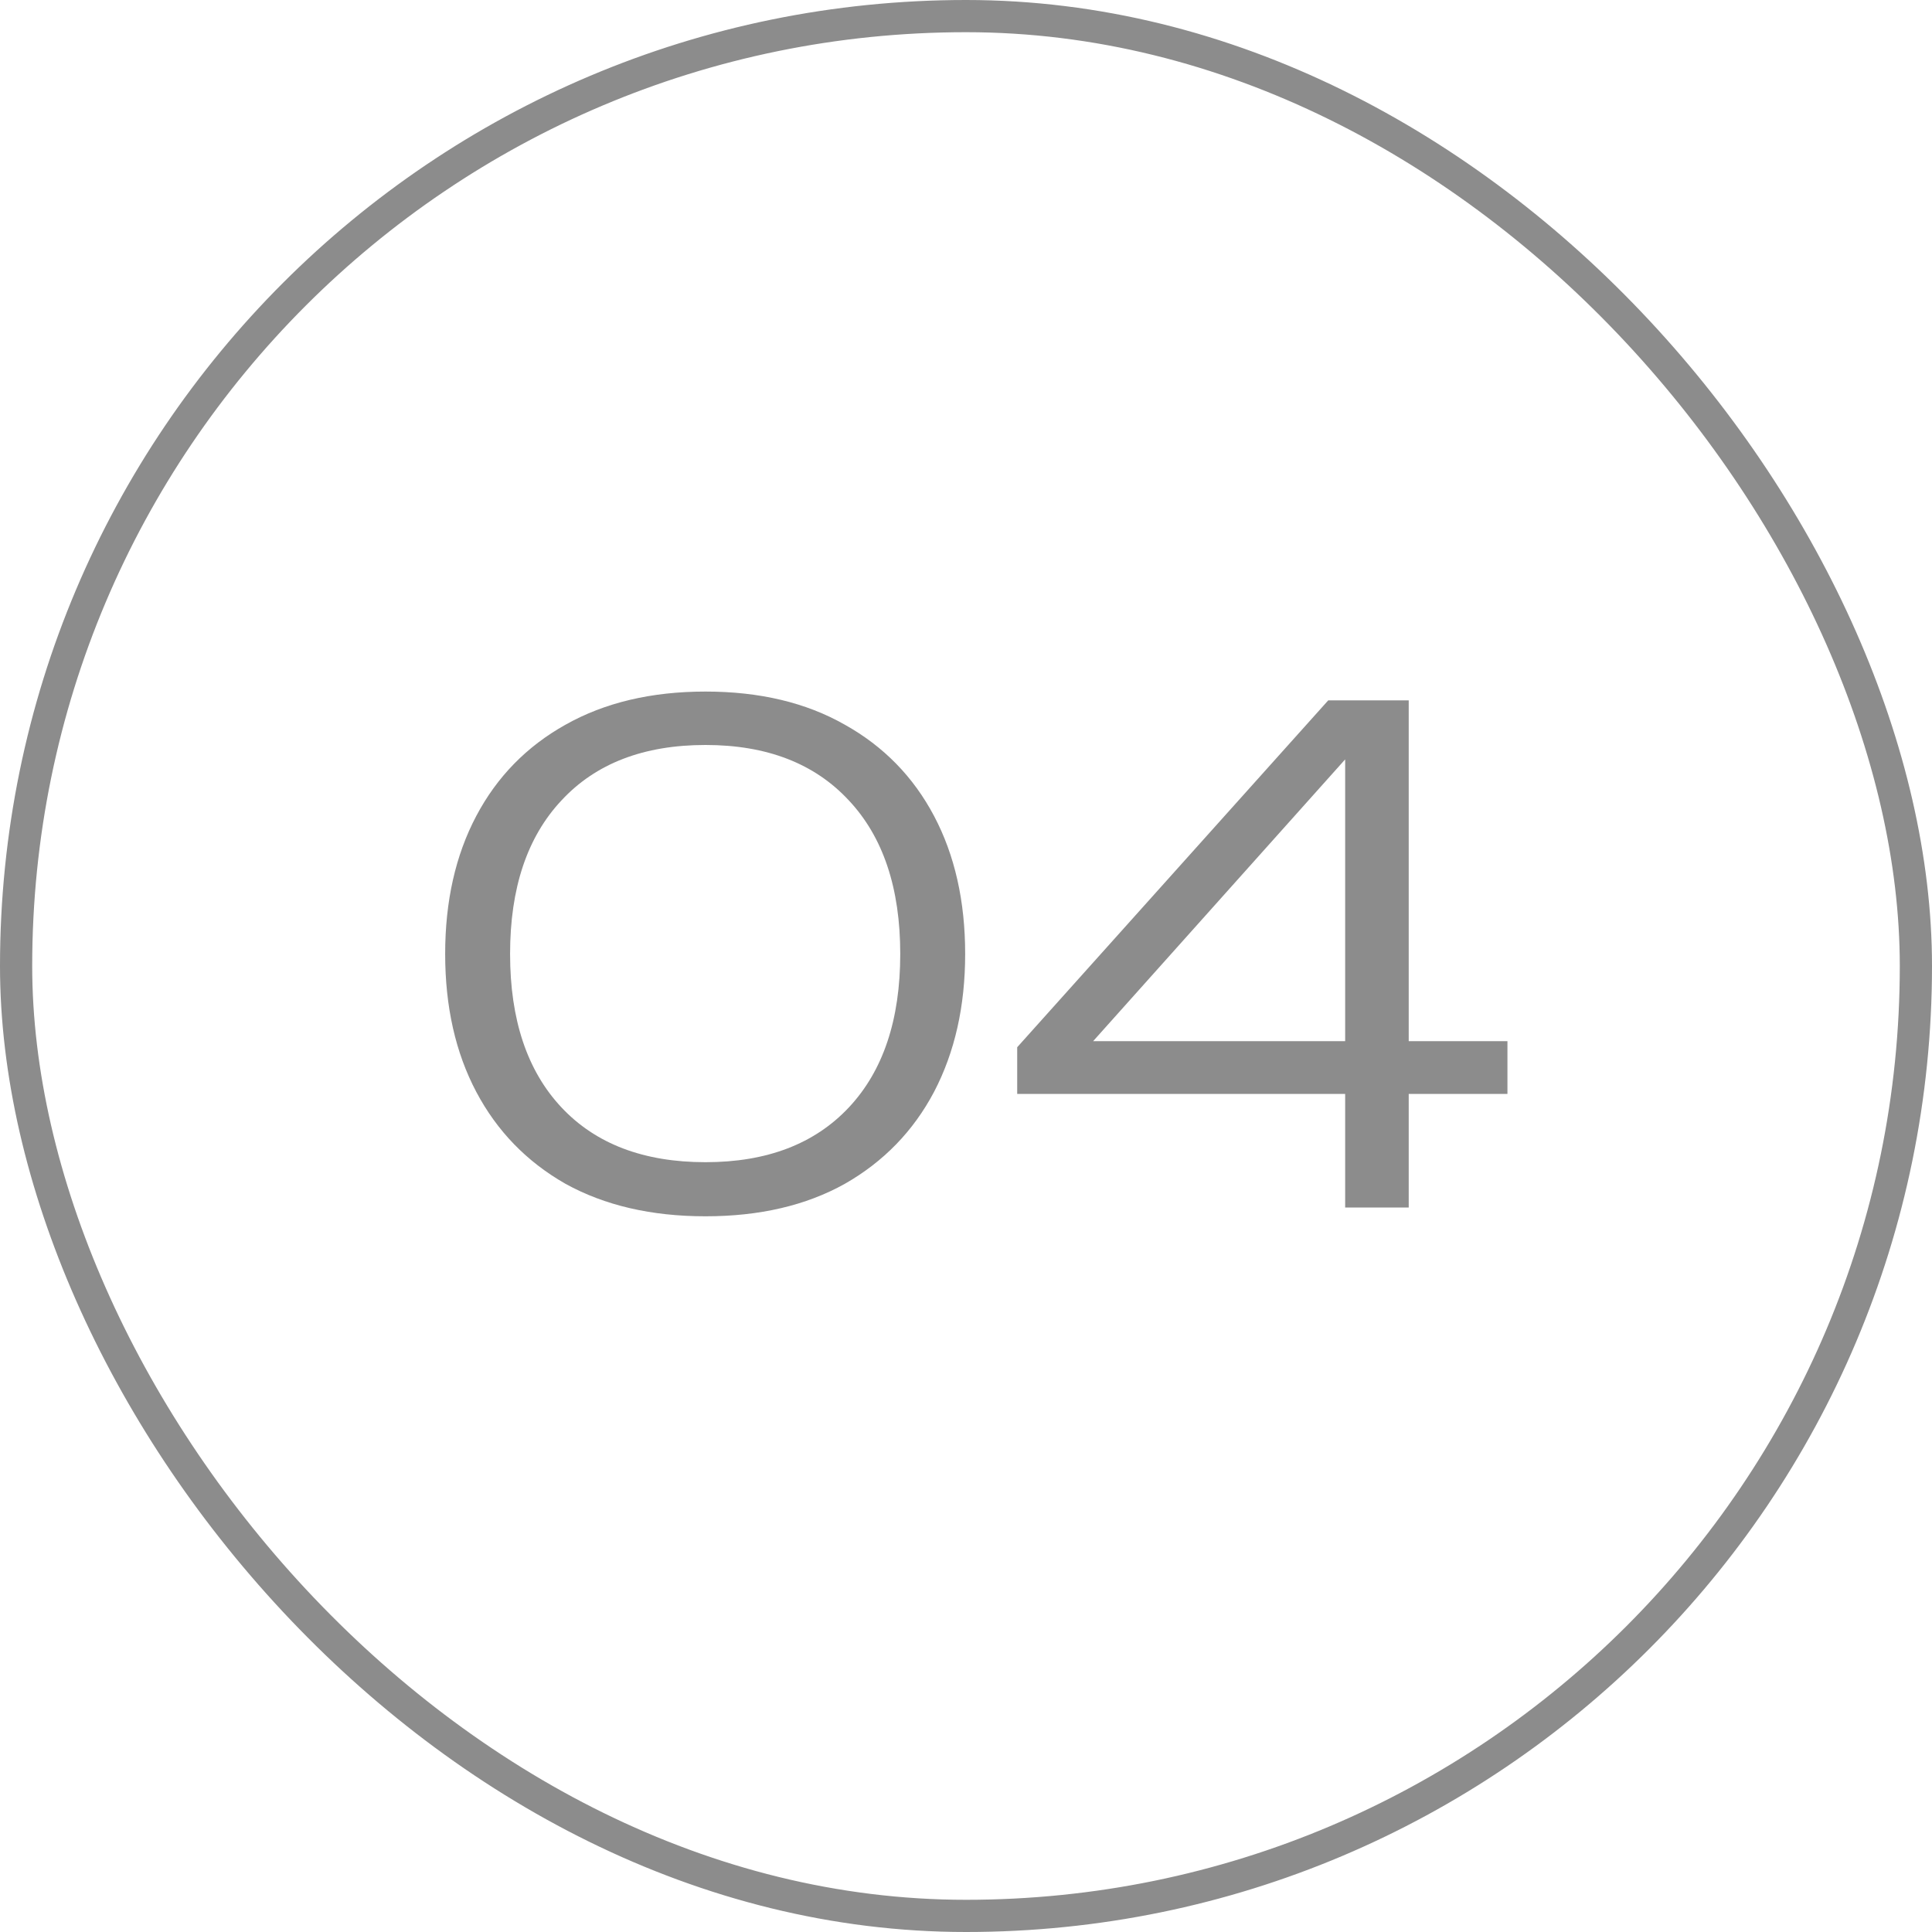
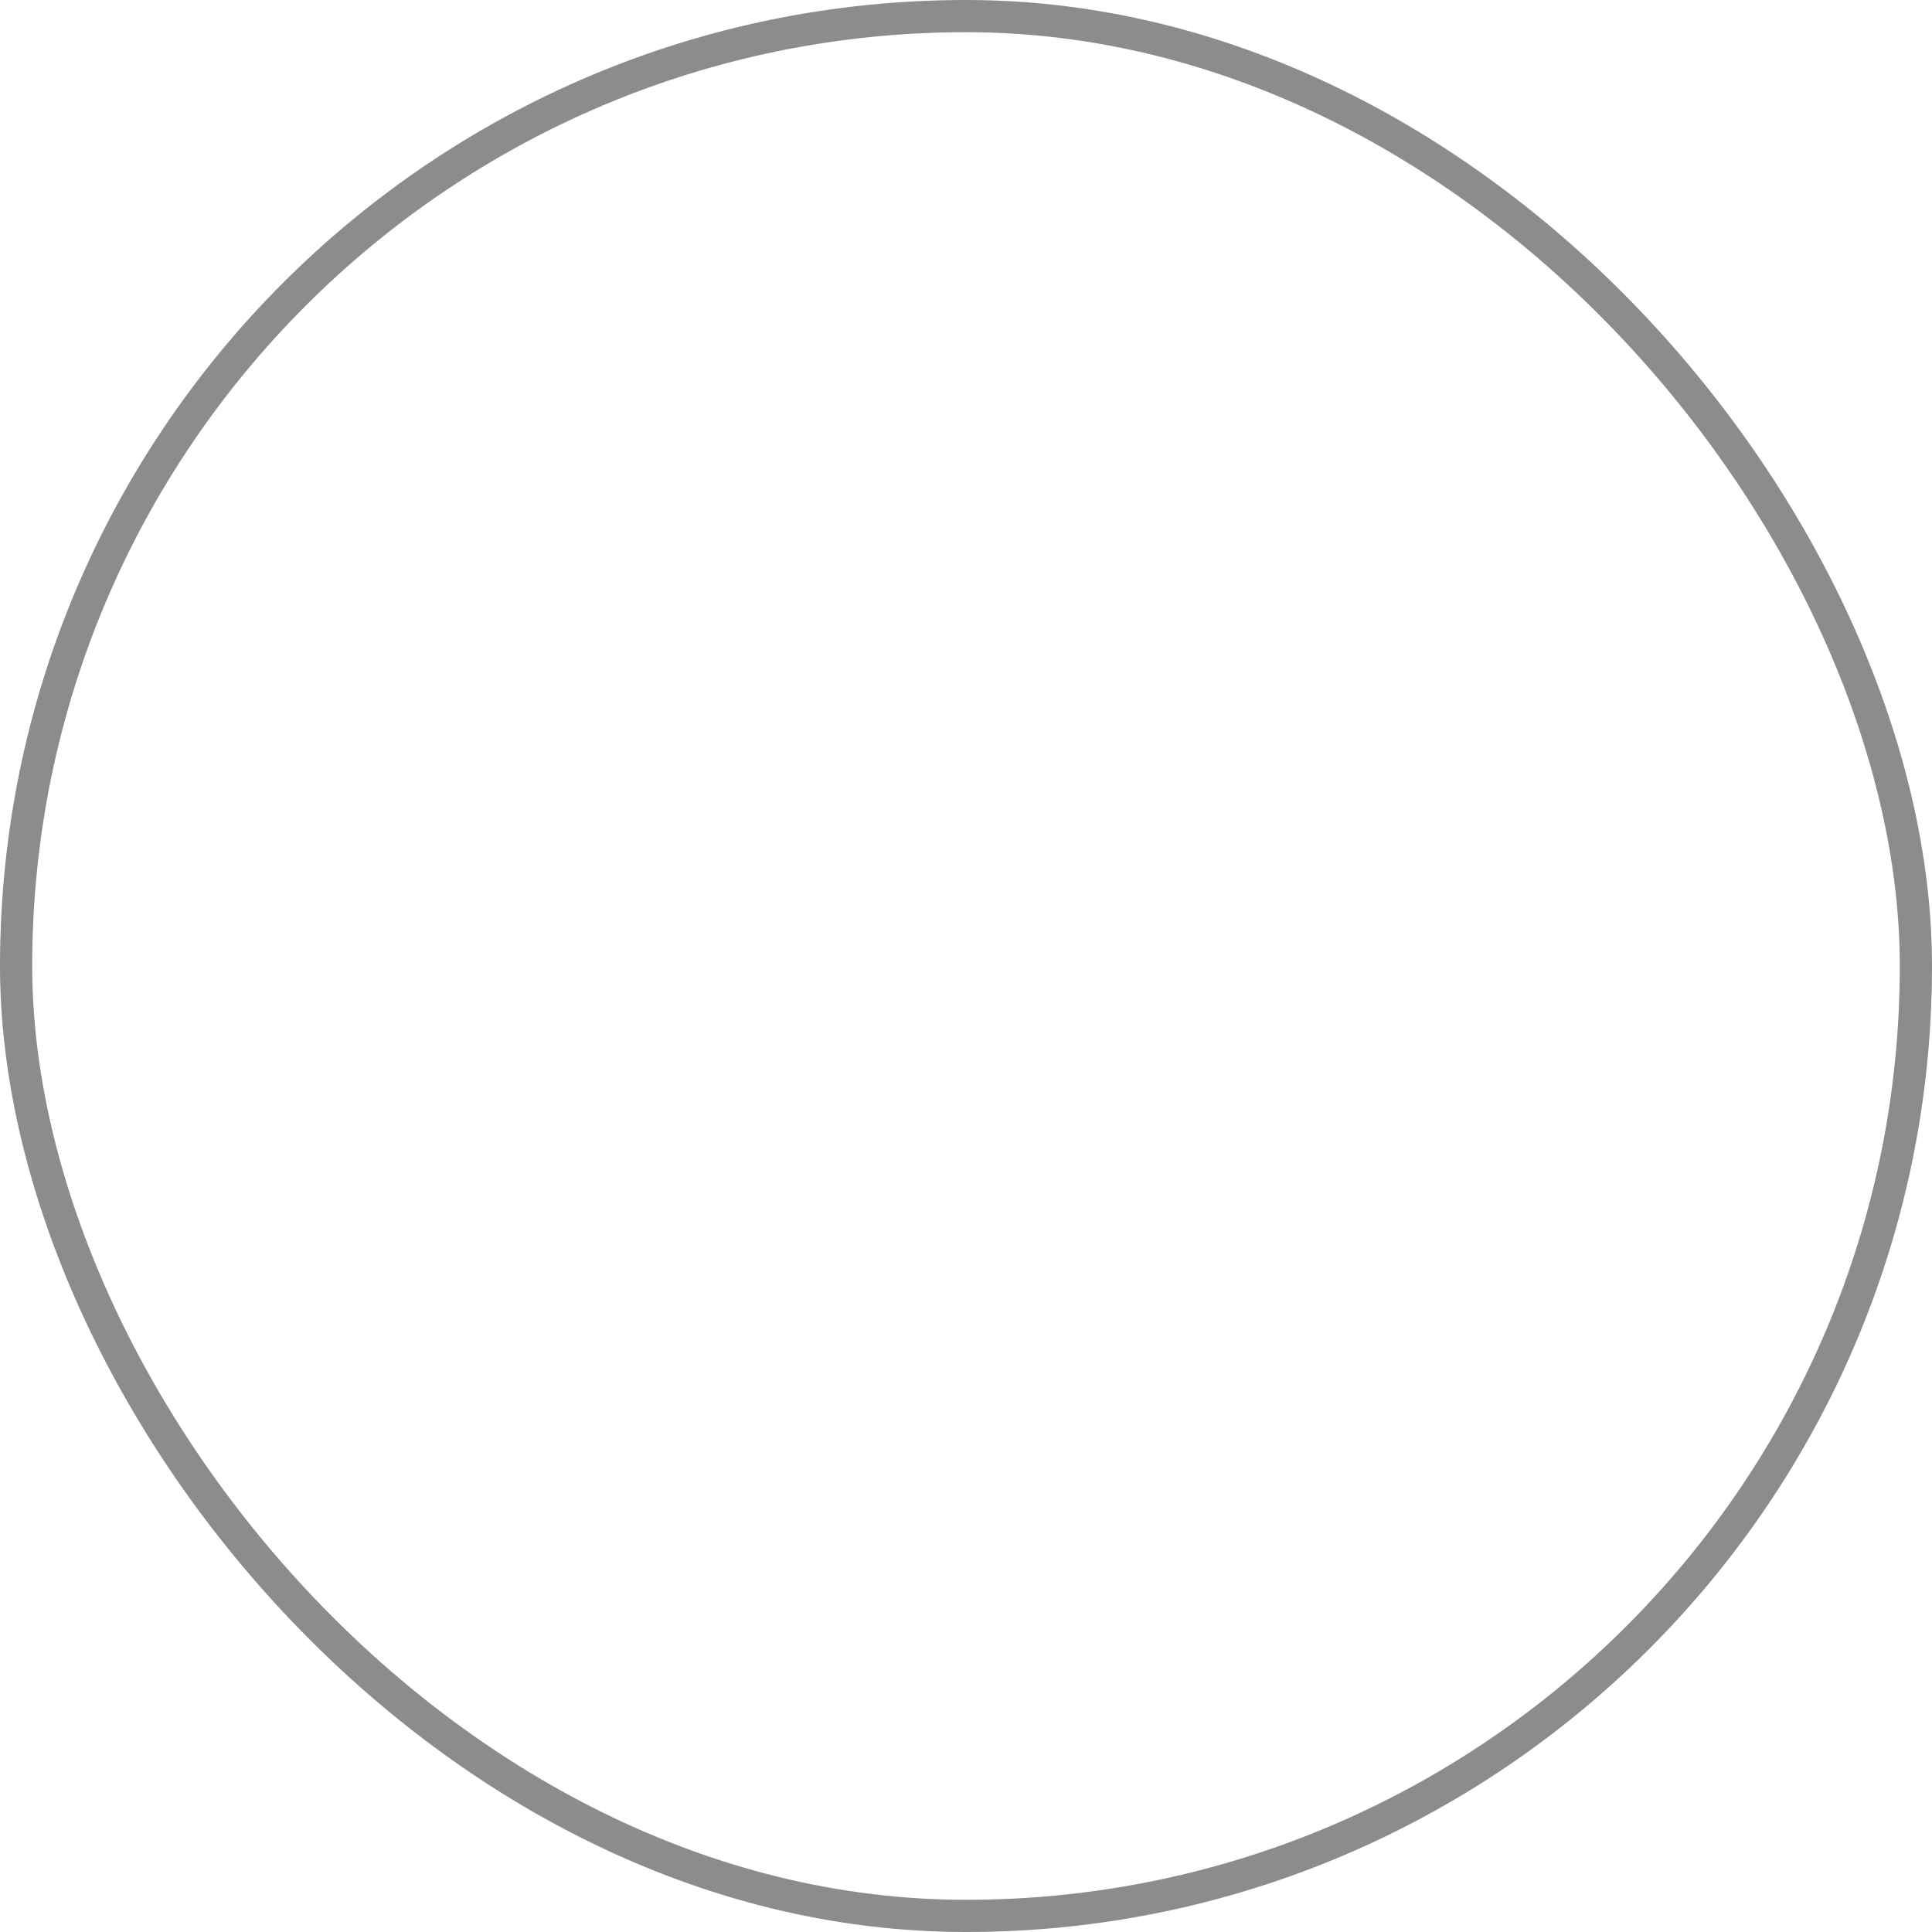
<svg xmlns="http://www.w3.org/2000/svg" width="60" height="60" viewBox="0 0 60 60" fill="none">
  <rect x="0.5" y="0.5" width="59" height="59" rx="29.5" stroke="#8C8C8C" />
-   <path d="M21.91 37.773C20.23 37.773 18.781 37.437 17.563 36.765C16.359 36.079 15.435 35.127 14.791 33.909C14.147 32.691 13.825 31.263 13.825 29.625C13.825 27.987 14.147 26.559 14.791 25.341C15.435 24.123 16.359 23.178 17.563 22.506C18.781 21.82 20.23 21.477 21.91 21.477C23.59 21.477 25.032 21.82 26.236 22.506C27.44 23.178 28.364 24.123 29.008 25.341C29.652 26.559 29.974 27.987 29.974 29.625C29.974 31.249 29.652 32.677 29.008 33.909C28.364 35.127 27.44 36.079 26.236 36.765C25.032 37.437 23.59 37.773 21.91 37.773ZM21.91 36.093C23.814 36.093 25.298 35.526 26.362 34.392C27.426 33.258 27.958 31.669 27.958 29.625C27.958 27.581 27.426 25.992 26.362 24.858C25.298 23.71 23.814 23.136 21.91 23.136C19.992 23.136 18.501 23.71 17.437 24.858C16.373 25.992 15.841 27.581 15.841 29.625C15.841 31.669 16.373 33.258 17.437 34.392C18.501 35.526 19.992 36.093 21.91 36.093ZM43.749 21.75V37.5H41.775V22.527H42.72L33.291 33.069L33.27 32.334H46.815V33.972H31.59V32.523L41.25 21.75H43.749Z" fill="#8C8C8C" />
</svg>